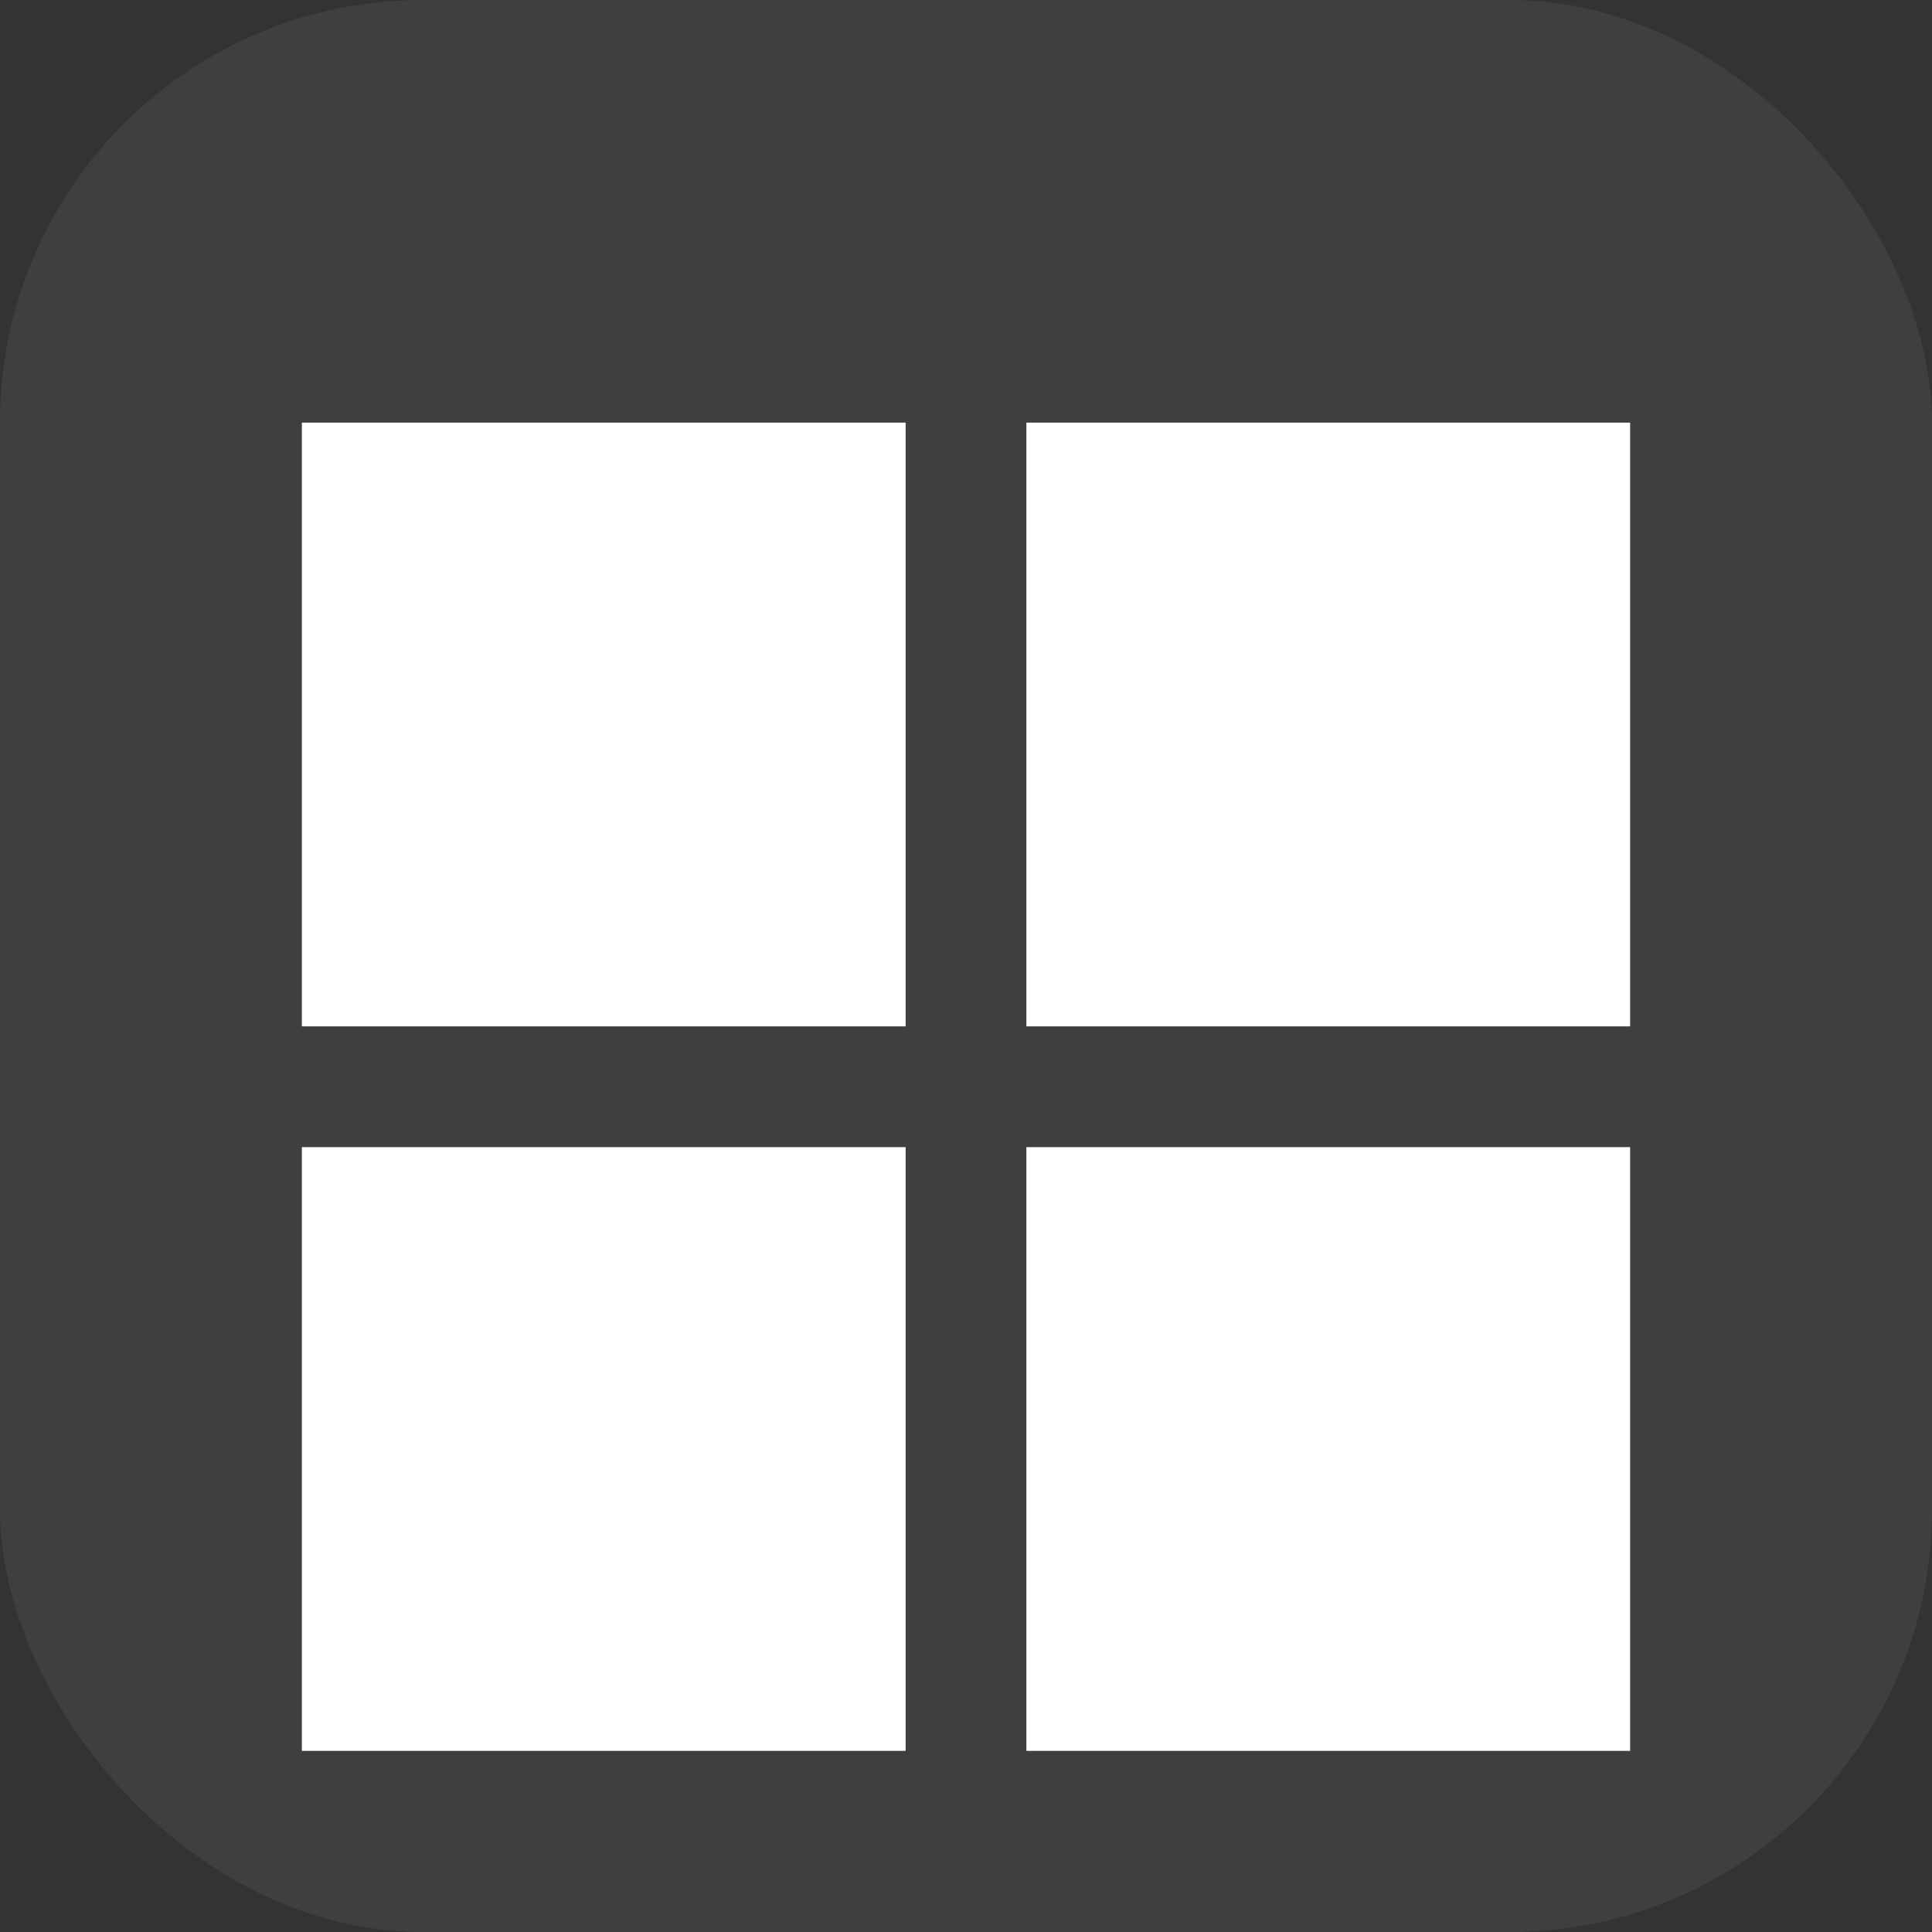
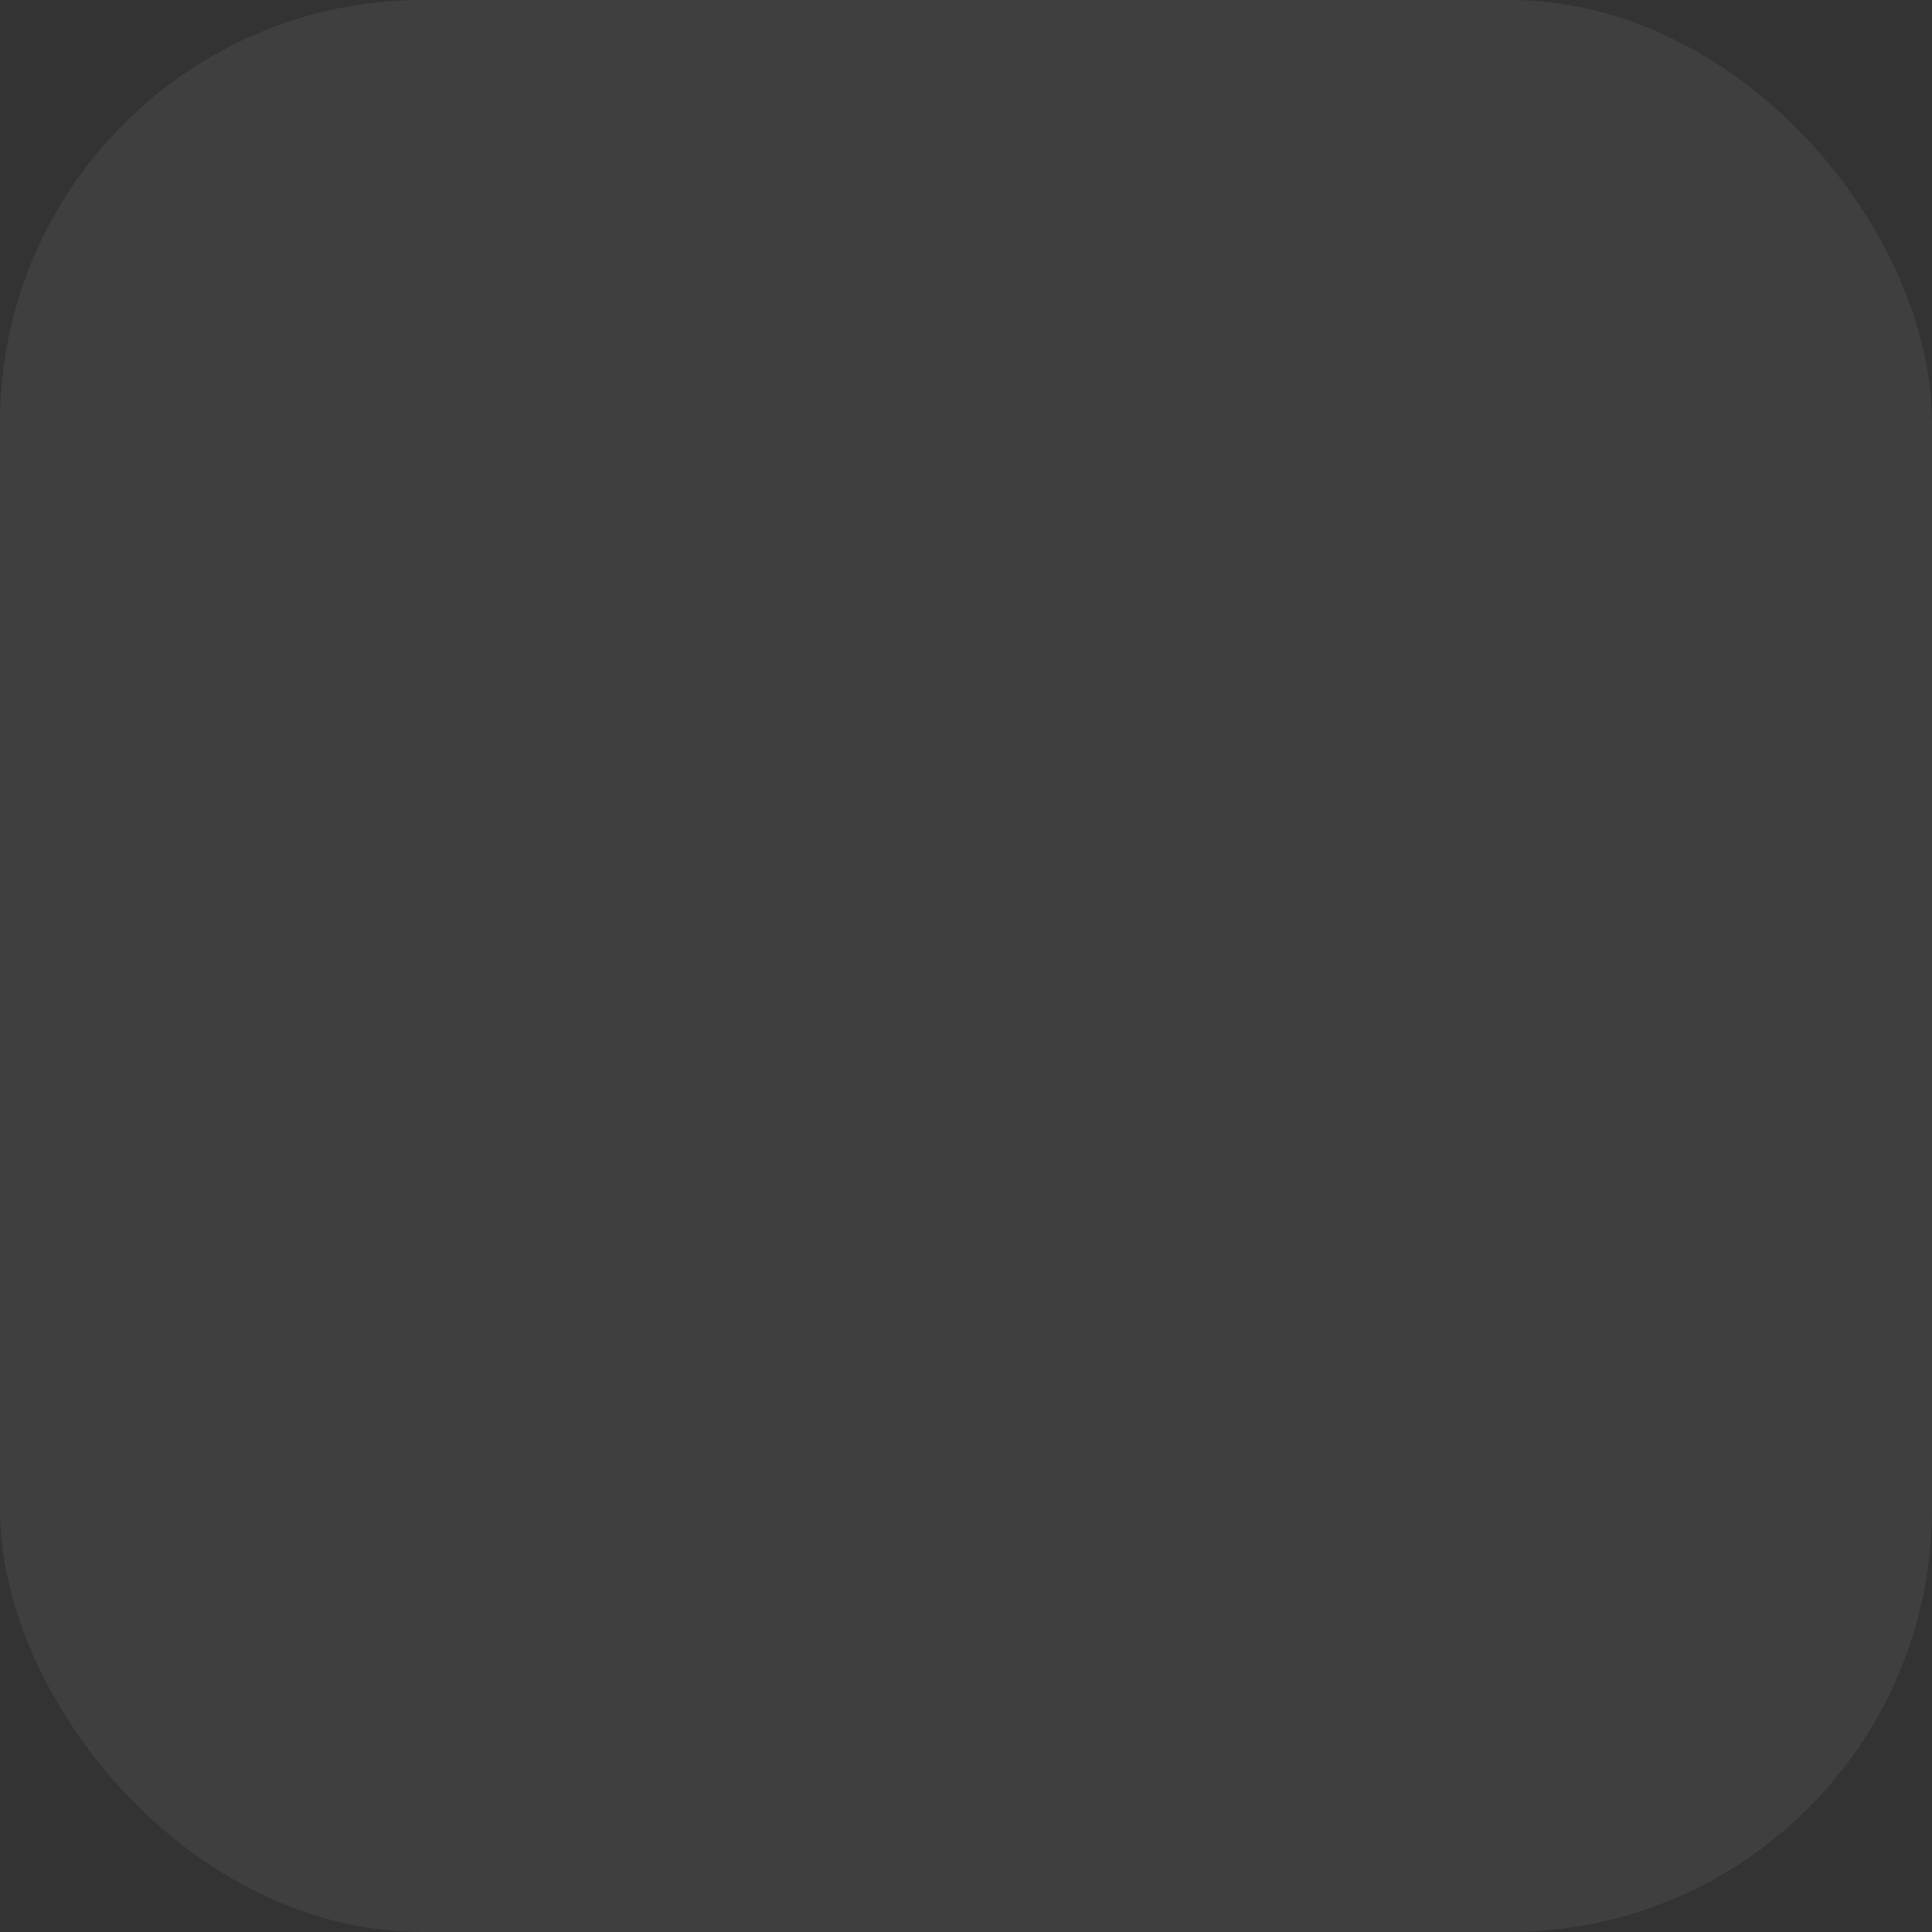
<svg xmlns="http://www.w3.org/2000/svg" viewBox="0 0 64 64">
  <rect x="0" y="0" width="64" height="64" fill="#333333" stroke="none" />
  <rect width="64" height="64" rx="14" fill="rgba(255,255,255,.06)" />
-   <path d="M10 14h20v20H10z M34 14h20v20H34z M10 38h20v20H10z M34 38h20v20H34z" fill="#fff" />
</svg>